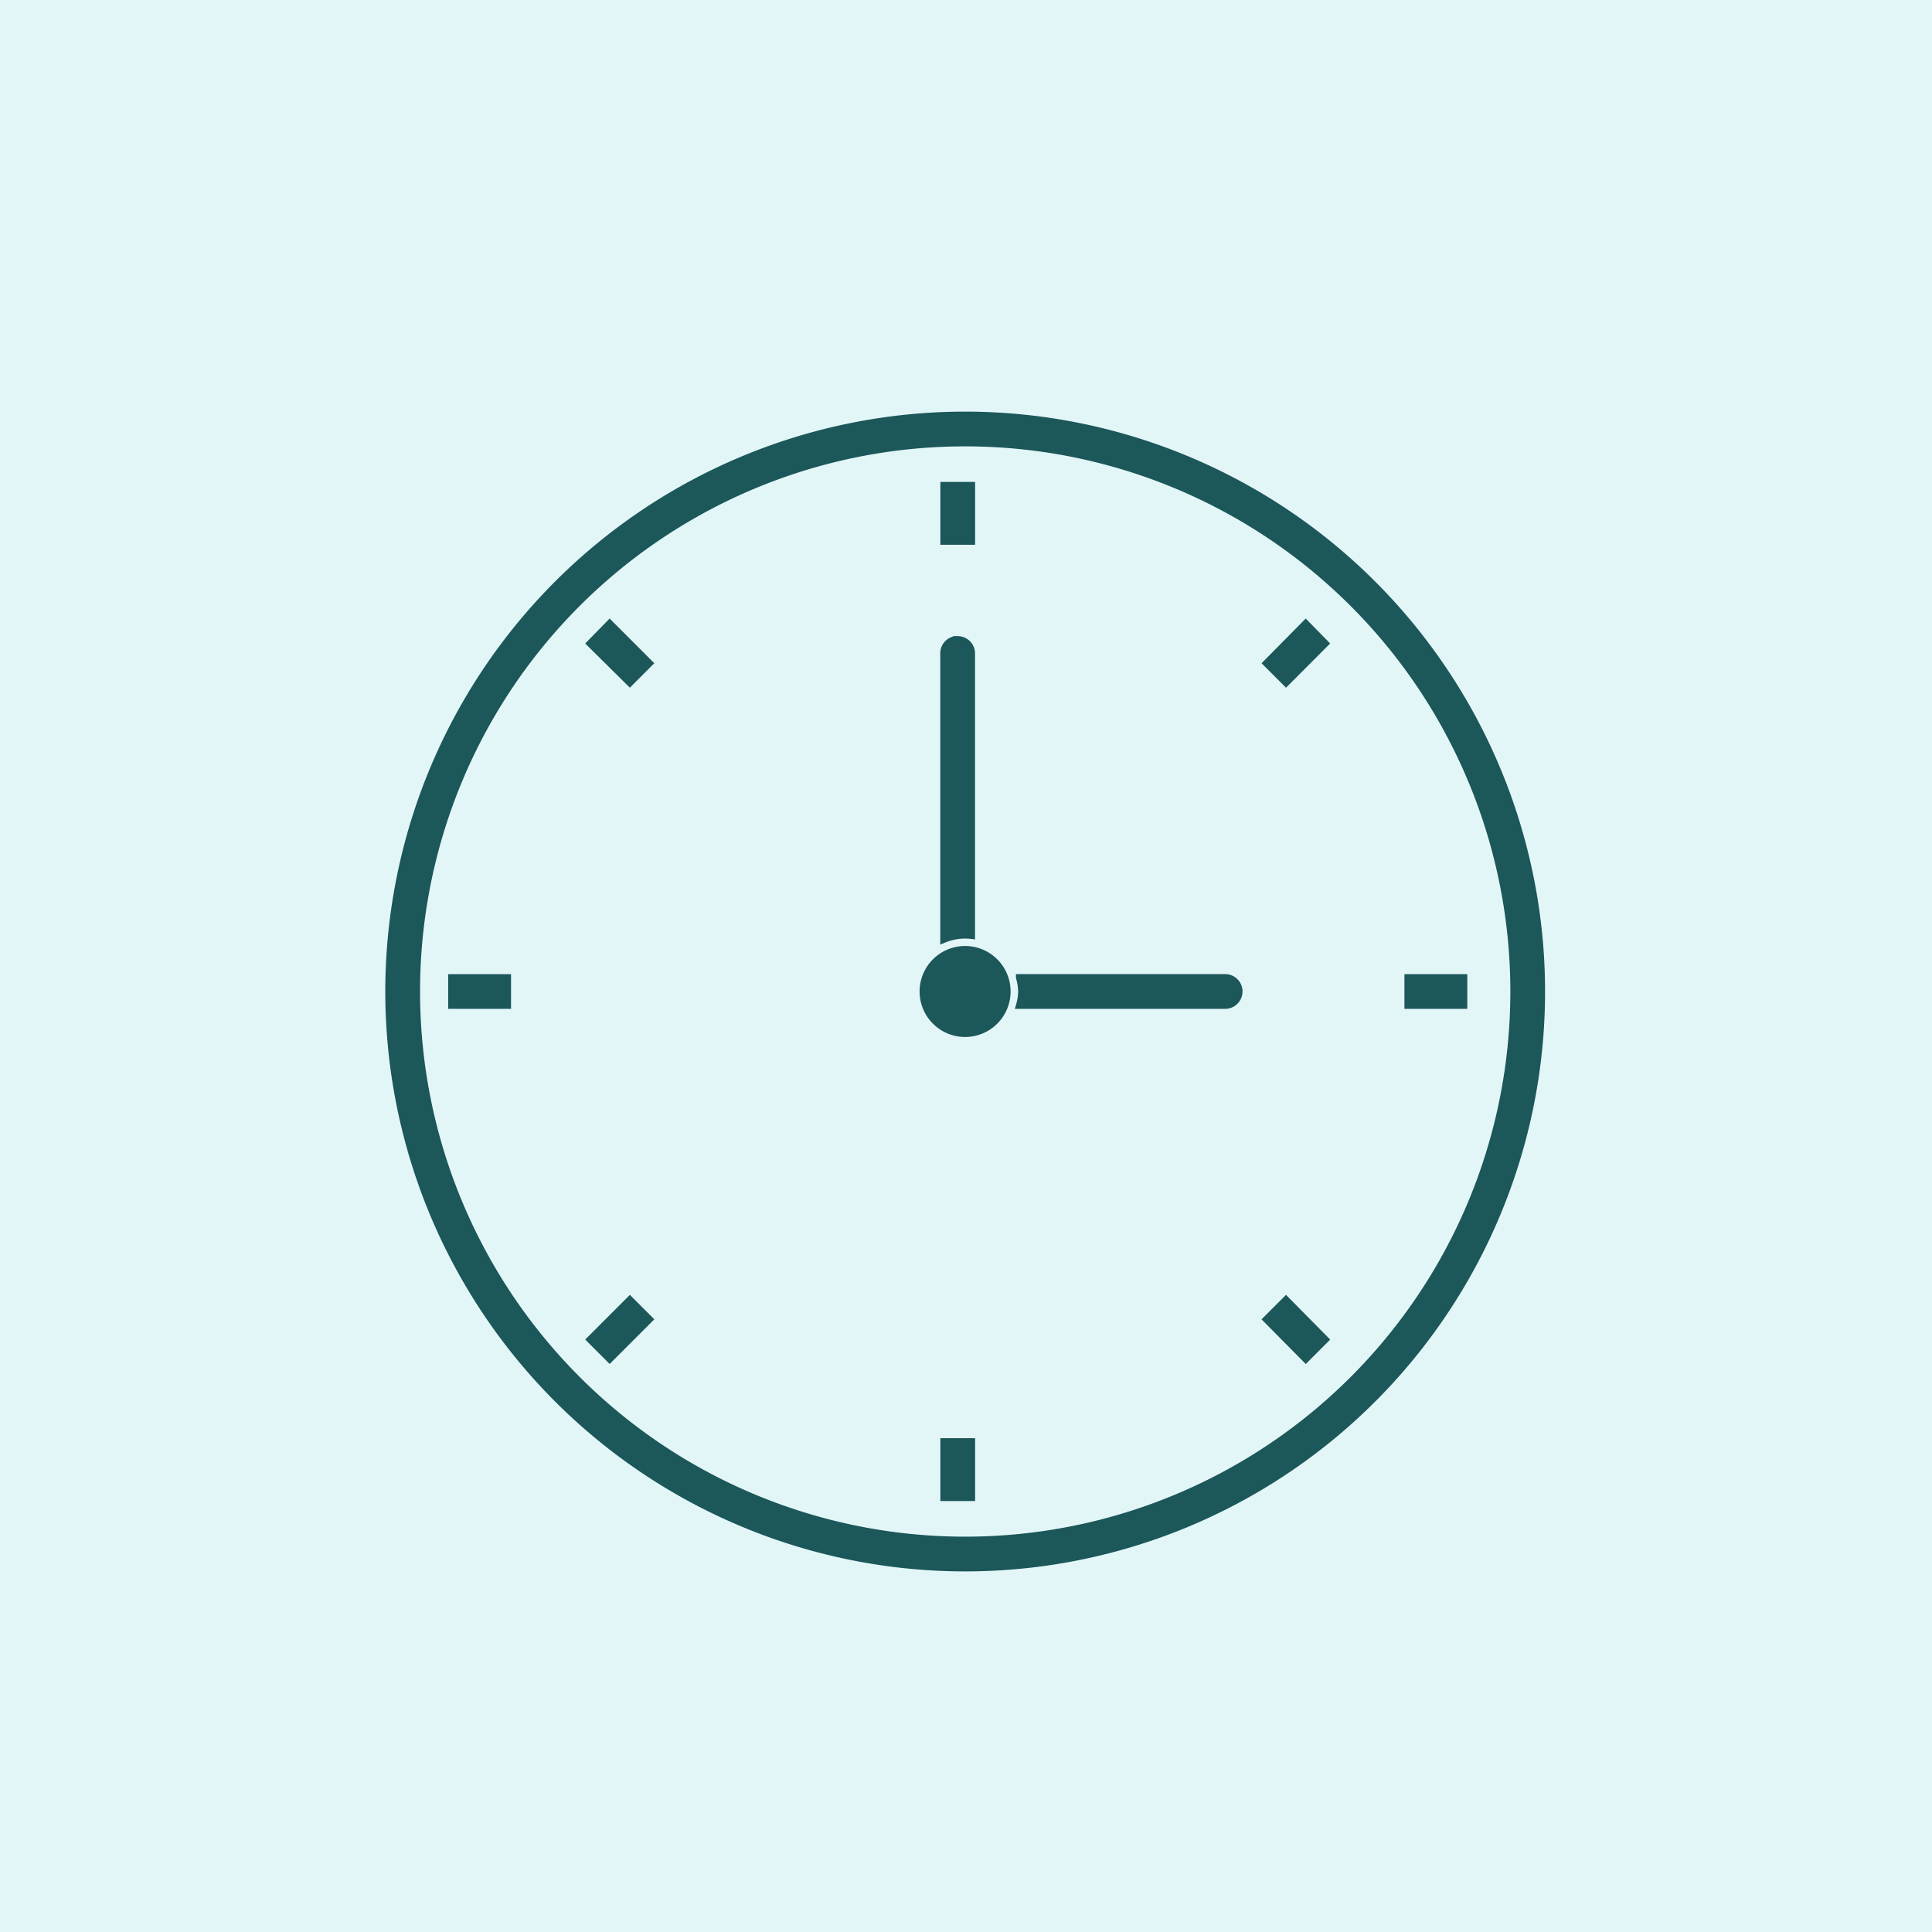
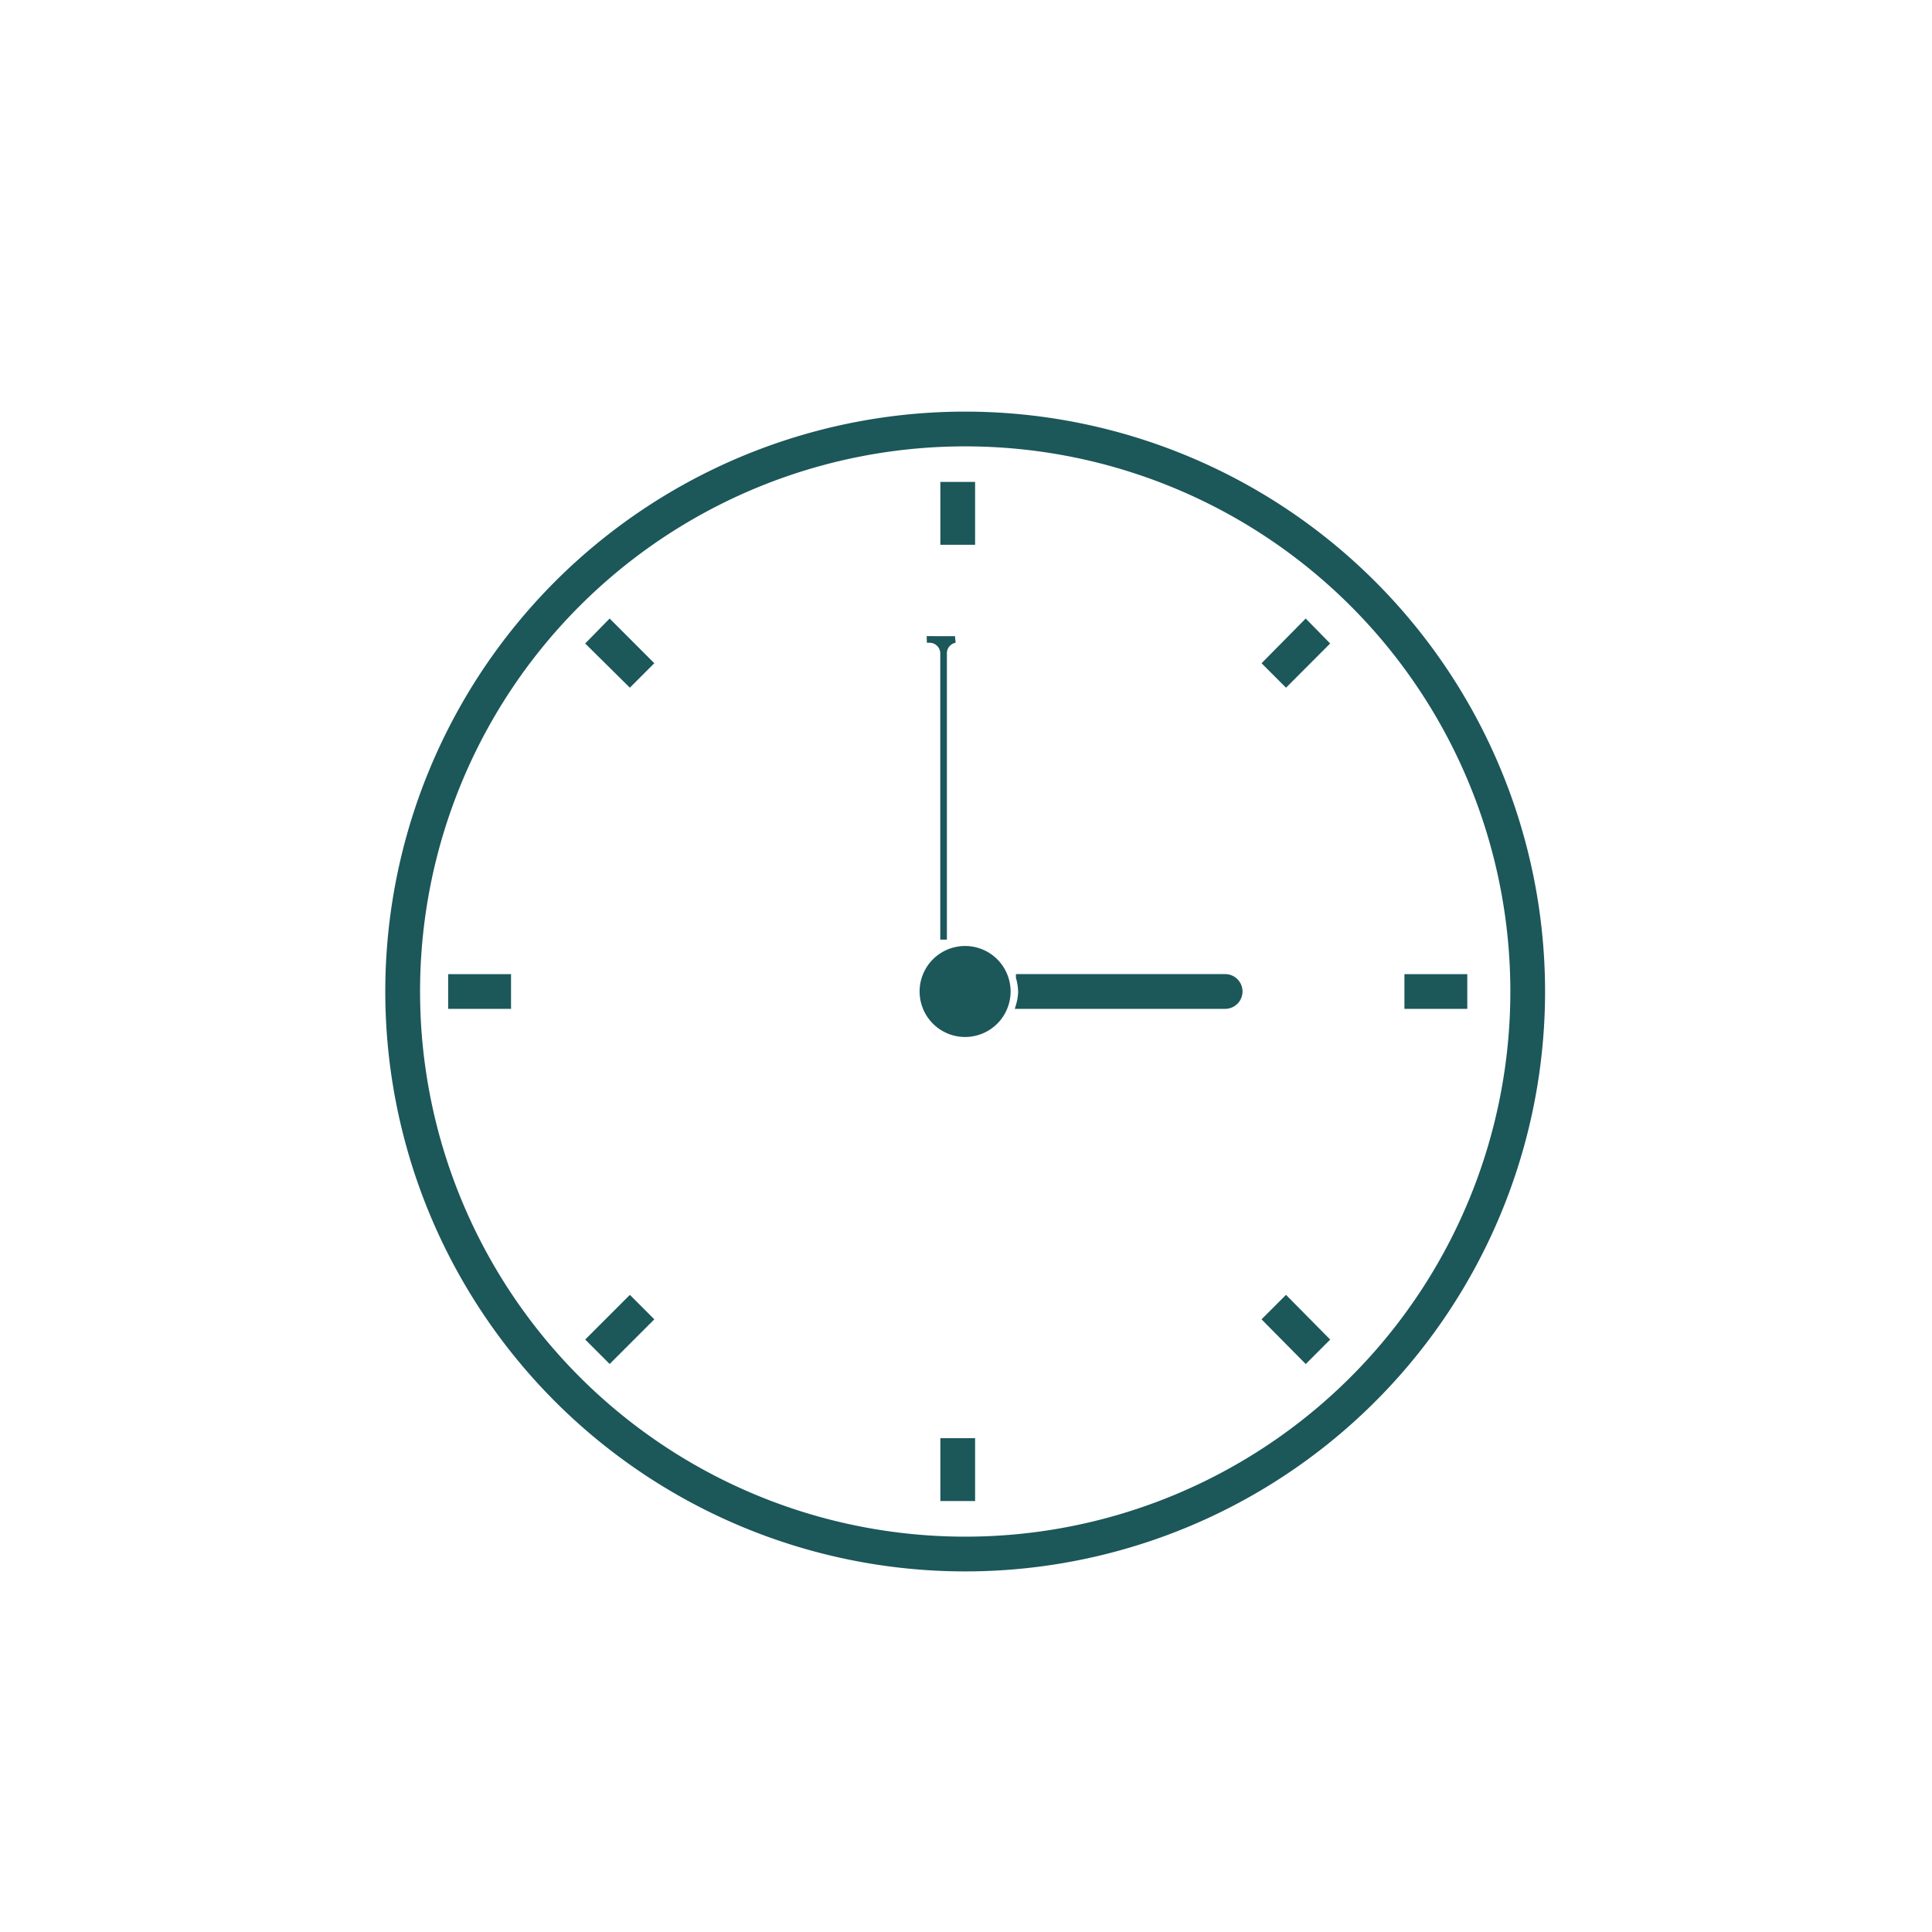
<svg xmlns="http://www.w3.org/2000/svg" width="73" height="73" viewBox="0 0 73 73">
  <g id="Group_2248" data-name="Group 2248" transform="translate(-120 -620.938)">
-     <rect id="Rectangle_313" data-name="Rectangle 313" width="73" height="73" transform="translate(120 620.938)" fill="#a0e1e5" class="fill-third" opacity="0.3" />
    <g id="Group_1532" data-name="Group 1532" transform="translate(134.684 636.616)">
-       <path id="Path_5145" data-name="Path 5145" d="M30.786,9A21.786,21.786,0,1,0,52.571,30.786,21.793,21.793,0,0,0,30.786,9Zm0,1.063A20.723,20.723,0,1,1,10.063,30.786,20.715,20.715,0,0,1,30.786,10.063Zm-.814,1.594v2.125h1.063V11.657Zm-12.62,5.214-.748.764,1.511,1.495.747-.748Zm26.3,0L42.16,18.382l.748.748L44.4,17.635ZM30.4,17.485a.531.531,0,0,0-.431.548V28.826a2.117,2.117,0,0,1,.814-.166,2.149,2.149,0,0,1,.249.016V18.033a.531.531,0,0,0-.512-.55.5.5,0,0,0-.069,0,.391.391,0,0,0-.05,0Zm.382,11.706a1.594,1.594,0,1,0,1.594,1.594A1.594,1.594,0,0,0,30.786,29.191ZM11.375,30.254v1.063H13.5V30.254Zm21.453,0a2.142,2.142,0,0,1,.083.531,2.019,2.019,0,0,1-.083.531H40.6a.531.531,0,0,0,.015-1.063H32.828Zm14.679,0v1.063h2.125V30.254ZM18.116,42.425l-1.511,1.511.747.747,1.511-1.511Zm24.791,0-.748.748,1.495,1.511.747-.747ZM29.972,47.789v2.125h1.063V47.789Z" transform="translate(-9 -9)" class="fill-primary stroke-primary" fill="#1c575a" stroke="#1c575a" stroke-width="0.25" />
+       <path id="Path_5145" data-name="Path 5145" d="M30.786,9A21.786,21.786,0,1,0,52.571,30.786,21.793,21.793,0,0,0,30.786,9Zm0,1.063A20.723,20.723,0,1,1,10.063,30.786,20.715,20.715,0,0,1,30.786,10.063Zm-.814,1.594v2.125h1.063V11.657Zm-12.62,5.214-.748.764,1.511,1.495.747-.748Zm26.3,0L42.16,18.382l.748.748L44.4,17.635ZM30.4,17.485a.531.531,0,0,0-.431.548V28.826V18.033a.531.531,0,0,0-.512-.55.5.5,0,0,0-.069,0,.391.391,0,0,0-.05,0Zm.382,11.706a1.594,1.594,0,1,0,1.594,1.594A1.594,1.594,0,0,0,30.786,29.191ZM11.375,30.254v1.063H13.5V30.254Zm21.453,0a2.142,2.142,0,0,1,.083.531,2.019,2.019,0,0,1-.083.531H40.6a.531.531,0,0,0,.015-1.063H32.828Zm14.679,0v1.063h2.125V30.254ZM18.116,42.425l-1.511,1.511.747.747,1.511-1.511Zm24.791,0-.748.748,1.495,1.511.747-.747ZM29.972,47.789v2.125h1.063V47.789Z" transform="translate(-9 -9)" class="fill-primary stroke-primary" fill="#1c575a" stroke="#1c575a" stroke-width="0.25" />
    </g>
  </g>
</svg>